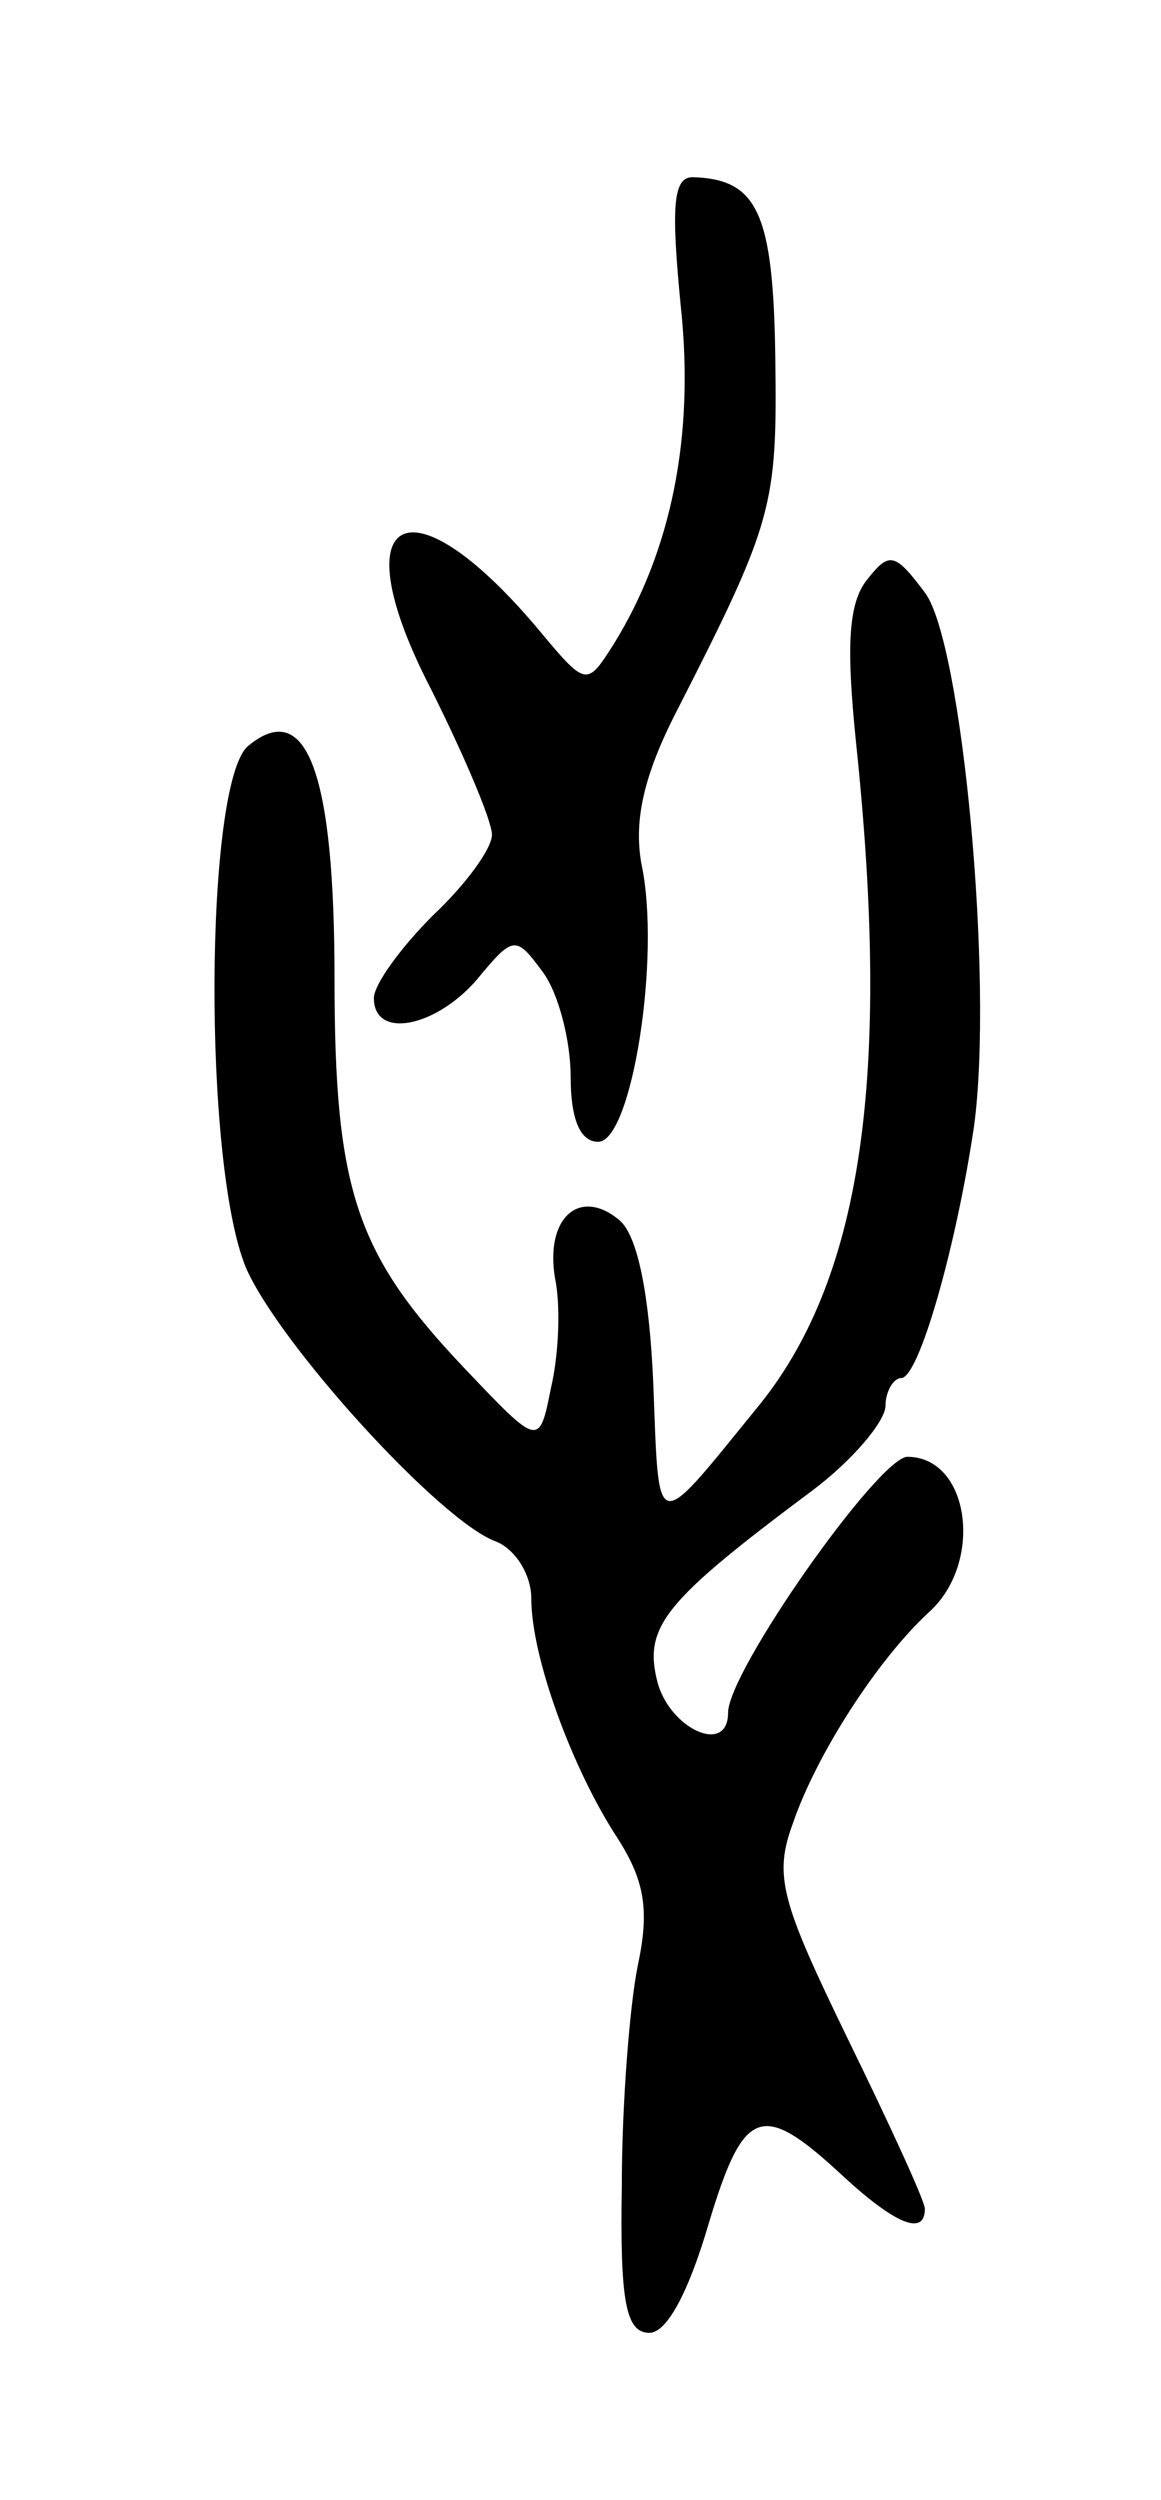
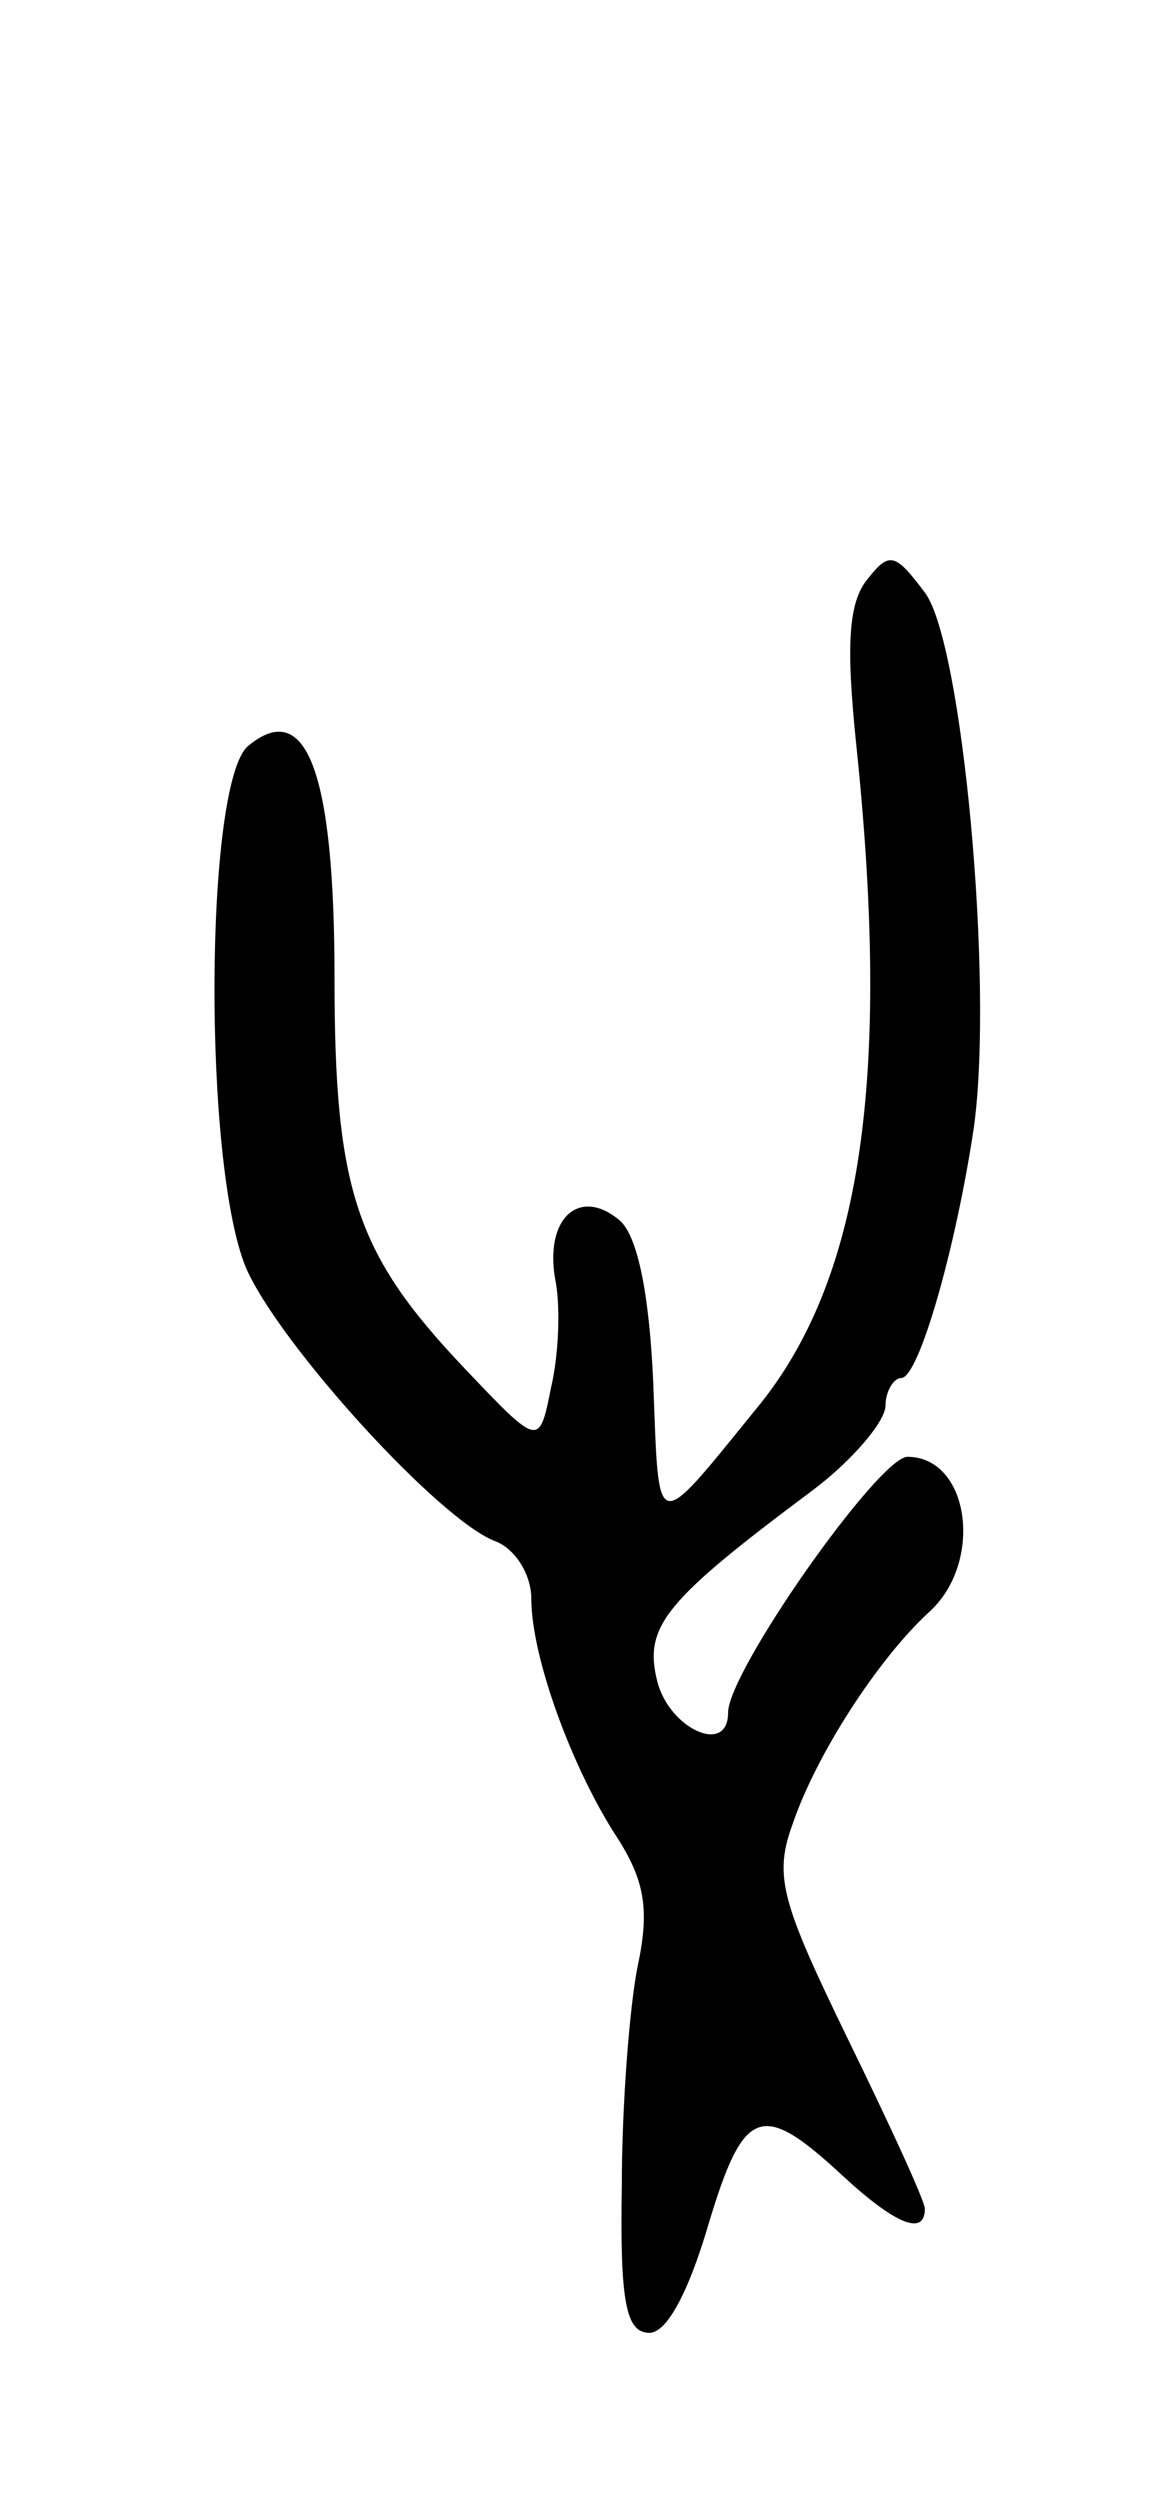
<svg xmlns="http://www.w3.org/2000/svg" version="1.0" width="59" height="127" viewBox="0 0 59 127">
  <g transform="translate(0,127) scale(0.1,-0.1)">
-     <path d="M346 1114 c7 -66 -5 -124 -34 -171 -14 -22 -14 -22 -39 8 -66 78 -100 58 -54 -31 17 -34 31 -67 31 -74 0 -7 -13 -25 -30 -41 -16 -16 -30 -35 -30 -42 0 -21 31 -15 52 9 19 23 20 23 34 4 8 -11 14 -35 14 -53 0 -22 5 -33 14 -33 17 0 32 94 22 141 -4 22 1 45 18 78 49 96 51 104 50 179 -1 74 -9 91 -42 92 -10 0 -11 -15 -6 -66z" />
    <path d="M441 976 c-10 -12 -11 -34 -6 -83 18 -171 3 -274 -51 -339 -52 -64 -49 -64 -52 13 -2 46 -8 75 -17 83 -20 17 -38 2 -33 -29 3 -14 2 -39 -2 -56 -6 -30 -6 -30 -44 10 -55 58 -66 90 -66 198 0 104 -14 143 -44 118 -22 -19 -23 -212 -1 -265 17 -39 99 -129 127 -139 10 -4 18 -17 18 -29 0 -30 21 -87 44 -122 14 -22 16 -37 10 -65 -4 -20 -8 -70 -8 -111 -1 -59 2 -75 14 -75 9 0 20 21 30 55 18 60 27 63 68 25 27 -25 42 -31 42 -17 0 4 -18 43 -39 86 -34 70 -38 83 -28 110 12 35 43 83 69 107 28 25 21 79 -11 79 -15 -1 -91 -109 -91 -130 0 -22 -30 -8 -36 16 -7 28 4 41 79 97 20 15 37 35 37 43 0 7 4 14 8 14 9 0 28 67 37 128 10 74 -6 246 -25 271 -15 20 -18 21 -29 7z" />
  </g>
</svg>